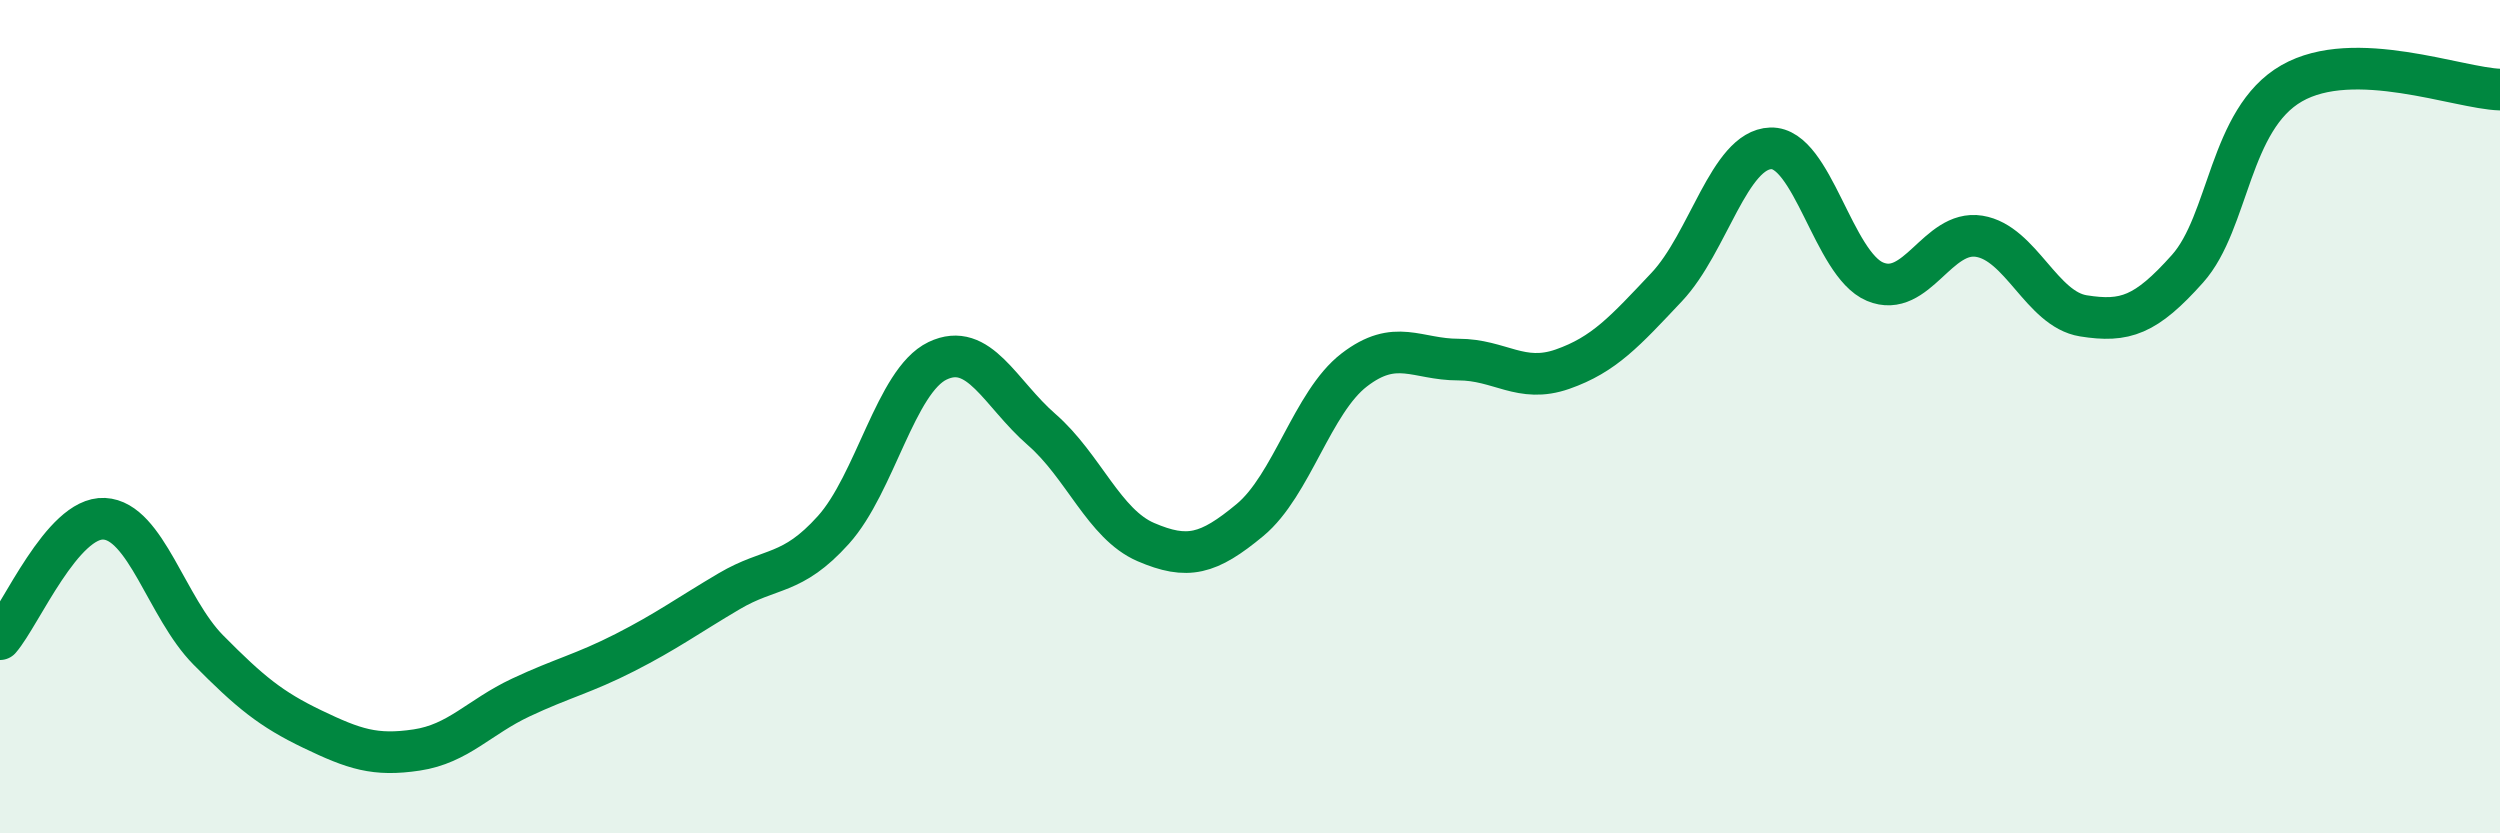
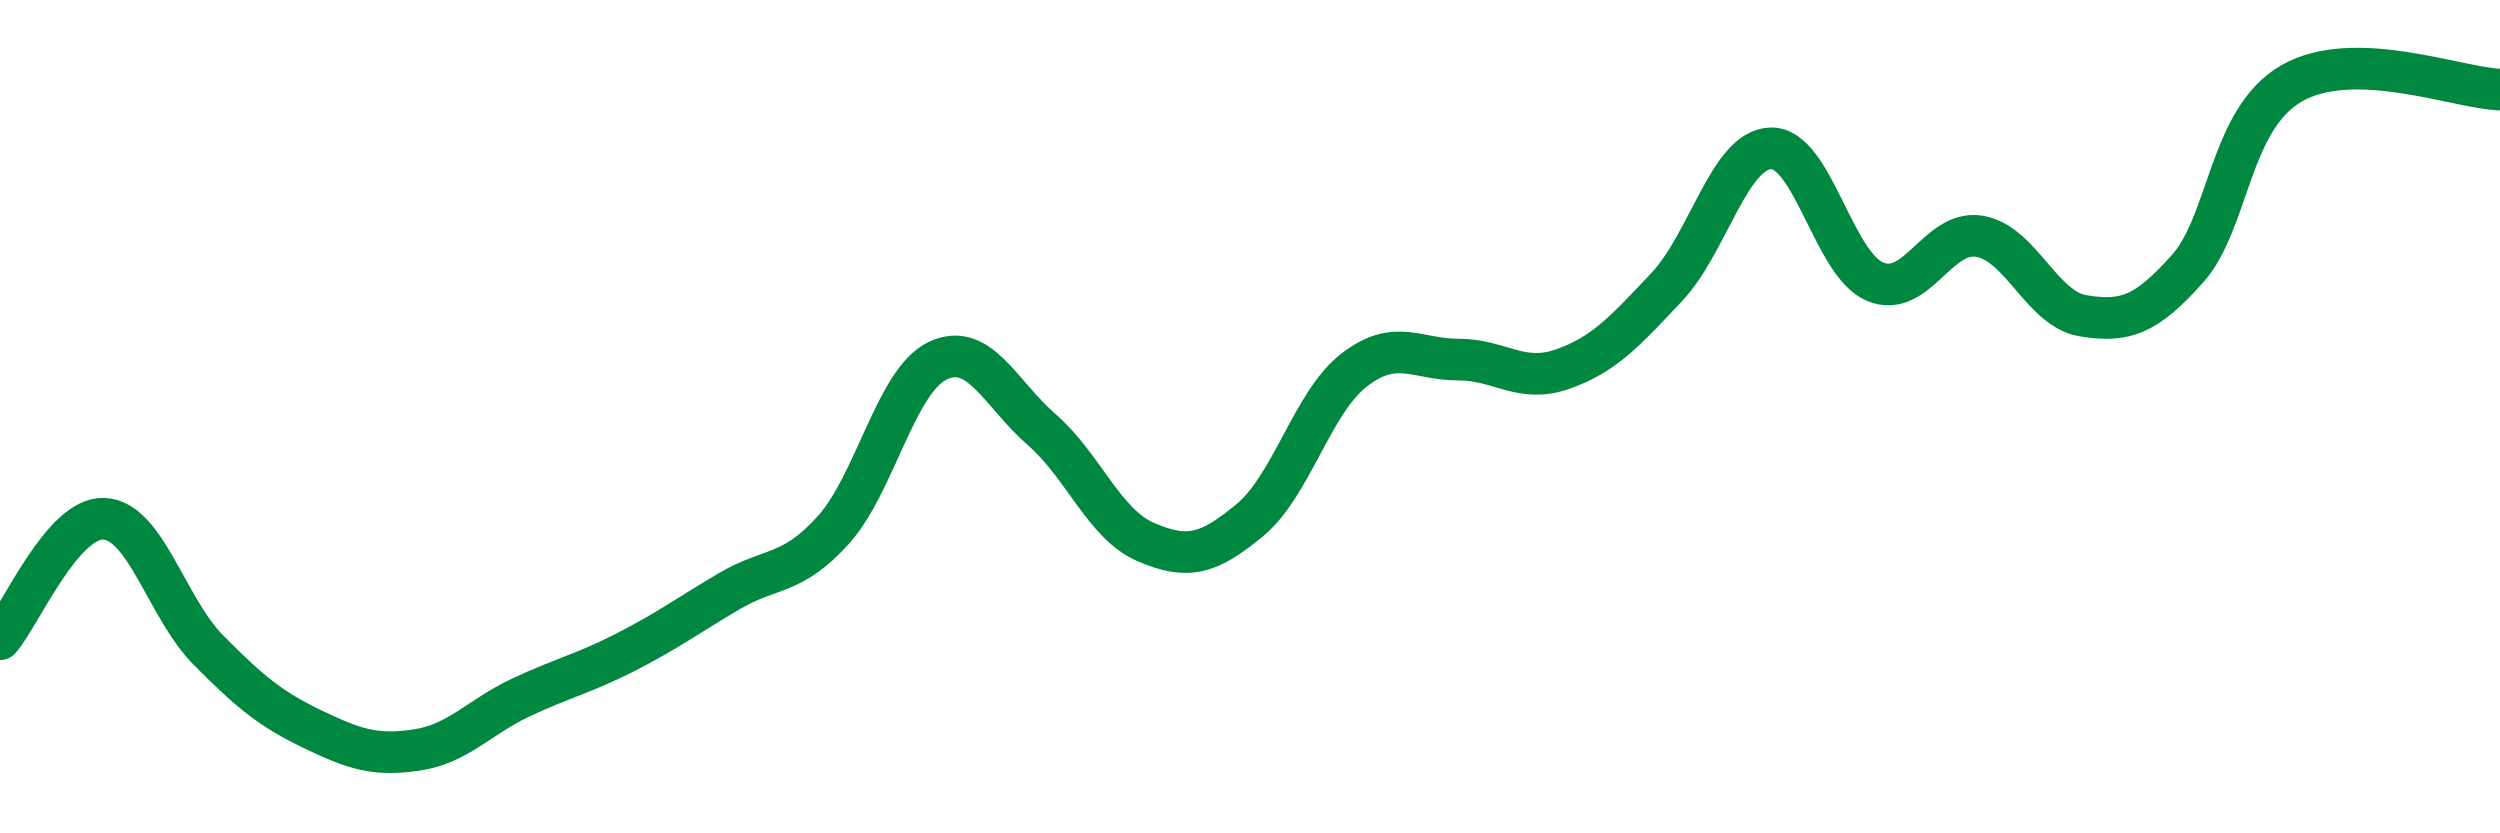
<svg xmlns="http://www.w3.org/2000/svg" width="60" height="20" viewBox="0 0 60 20">
-   <path d="M 0,15.34 C 0.5,14.76 1.5,12.4 2.5,12.45 C 3.5,12.5 4,14.59 5,15.6 C 6,16.61 6.5,17.02 7.5,17.5 C 8.5,17.98 9,18.15 10,18 C 11,17.85 11.5,17.21 12.5,16.74 C 13.5,16.27 14,16.17 15,15.66 C 16,15.15 16.5,14.78 17.5,14.19 C 18.5,13.6 19,13.83 20,12.72 C 21,11.61 21.5,9.14 22.5,8.66 C 23.5,8.18 24,9.44 25,10.31 C 26,11.18 26.5,12.58 27.5,13.01 C 28.5,13.44 29,13.31 30,12.48 C 31,11.65 31.5,9.65 32.5,8.88 C 33.5,8.11 34,8.63 35,8.63 C 36,8.63 36.5,9.21 37.5,8.86 C 38.5,8.51 39,7.95 40,6.89 C 41,5.83 41.5,3.59 42.5,3.56 C 43.5,3.53 44,6.34 45,6.76 C 46,7.18 46.5,5.51 47.5,5.67 C 48.5,5.83 49,7.42 50,7.58 C 51,7.74 51.5,7.57 52.5,6.45 C 53.5,5.33 53.5,2.86 55,2 C 56.5,1.14 59,2.12 60,2.15L60 20L0 20Z" fill="#008740" opacity="0.1" stroke-linecap="round" stroke-linejoin="round" />
  <path d="M 0,15.34 C 0.5,14.76 1.5,12.4 2.5,12.45 C 3.5,12.5 4,14.59 5,15.6 C 6,16.61 6.5,17.02 7.5,17.5 C 8.5,17.98 9,18.15 10,18 C 11,17.85 11.5,17.21 12.5,16.74 C 13.5,16.27 14,16.17 15,15.66 C 16,15.15 16.5,14.78 17.5,14.19 C 18.5,13.6 19,13.83 20,12.72 C 21,11.61 21.5,9.14 22.5,8.66 C 23.5,8.18 24,9.44 25,10.31 C 26,11.18 26.5,12.58 27.5,13.01 C 28.5,13.44 29,13.31 30,12.48 C 31,11.65 31.5,9.65 32.5,8.88 C 33.5,8.11 34,8.63 35,8.63 C 36,8.63 36.5,9.21 37.5,8.86 C 38.5,8.51 39,7.95 40,6.89 C 41,5.83 41.5,3.59 42.5,3.56 C 43.5,3.53 44,6.34 45,6.76 C 46,7.18 46.5,5.51 47.5,5.67 C 48.5,5.83 49,7.42 50,7.58 C 51,7.74 51.5,7.57 52.5,6.45 C 53.5,5.33 53.5,2.86 55,2 C 56.5,1.14 59,2.12 60,2.15" stroke="#008740" stroke-width="1" fill="none" stroke-linecap="round" stroke-linejoin="round" />
</svg>